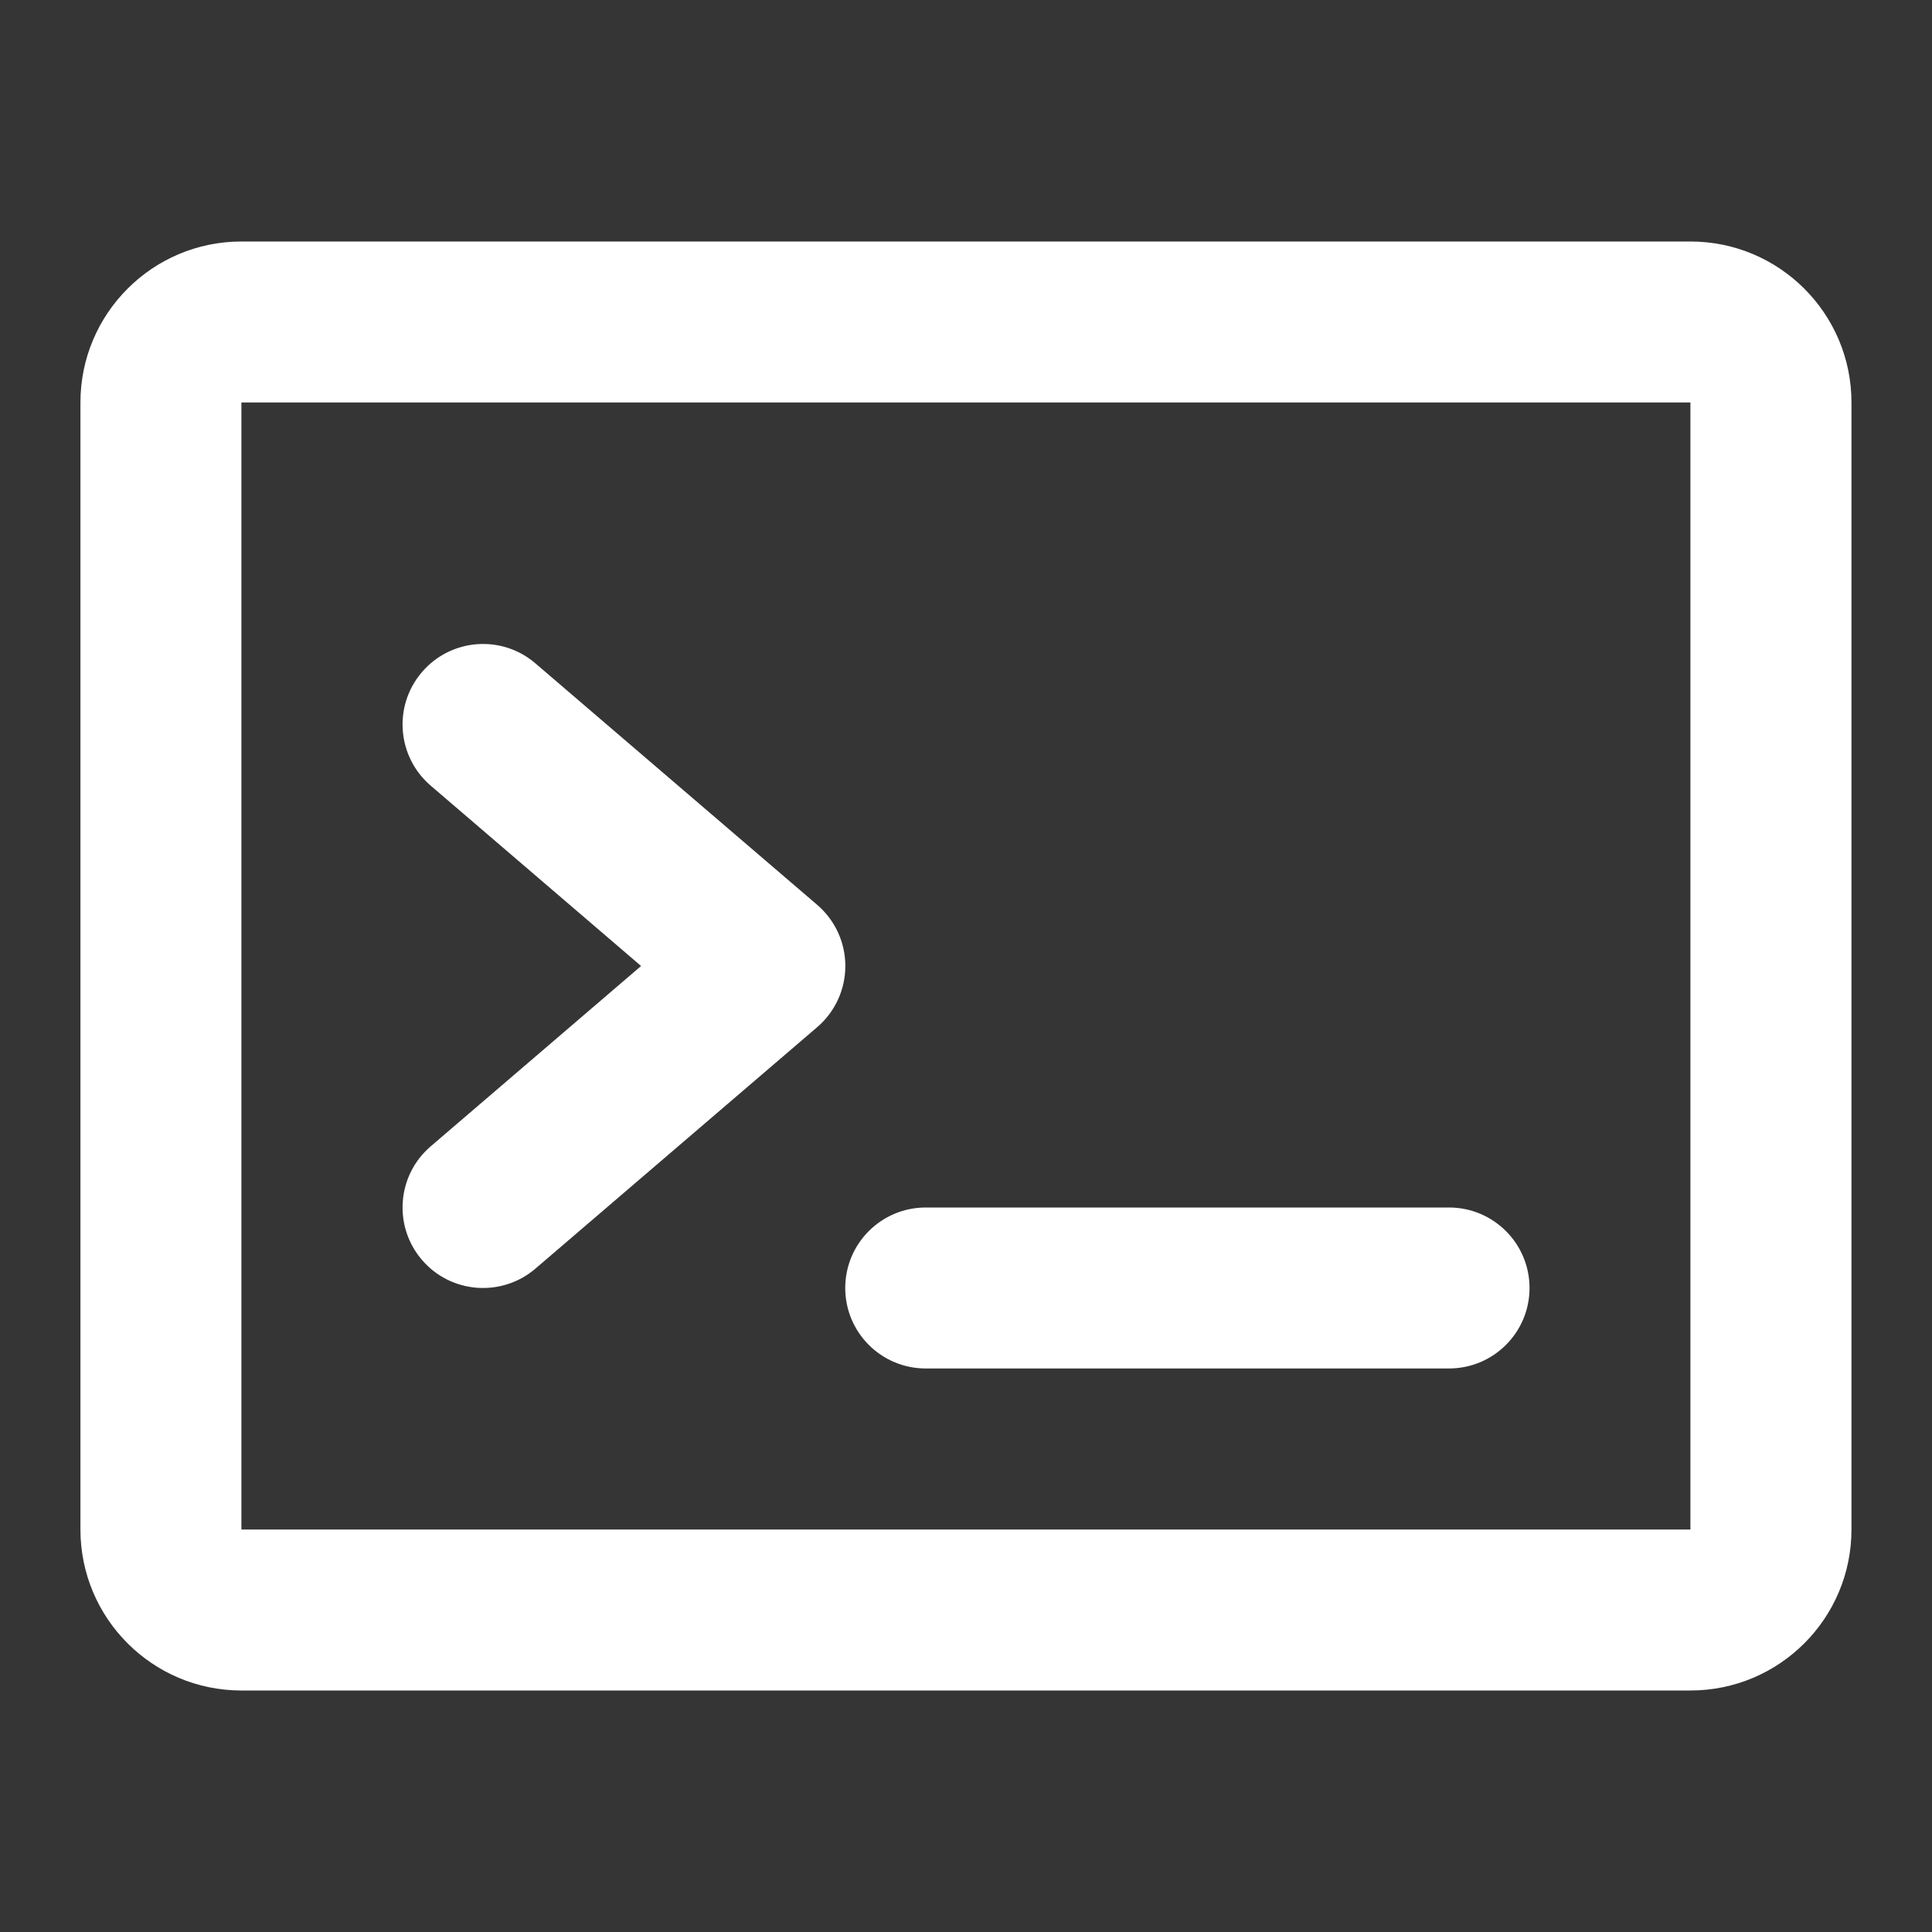
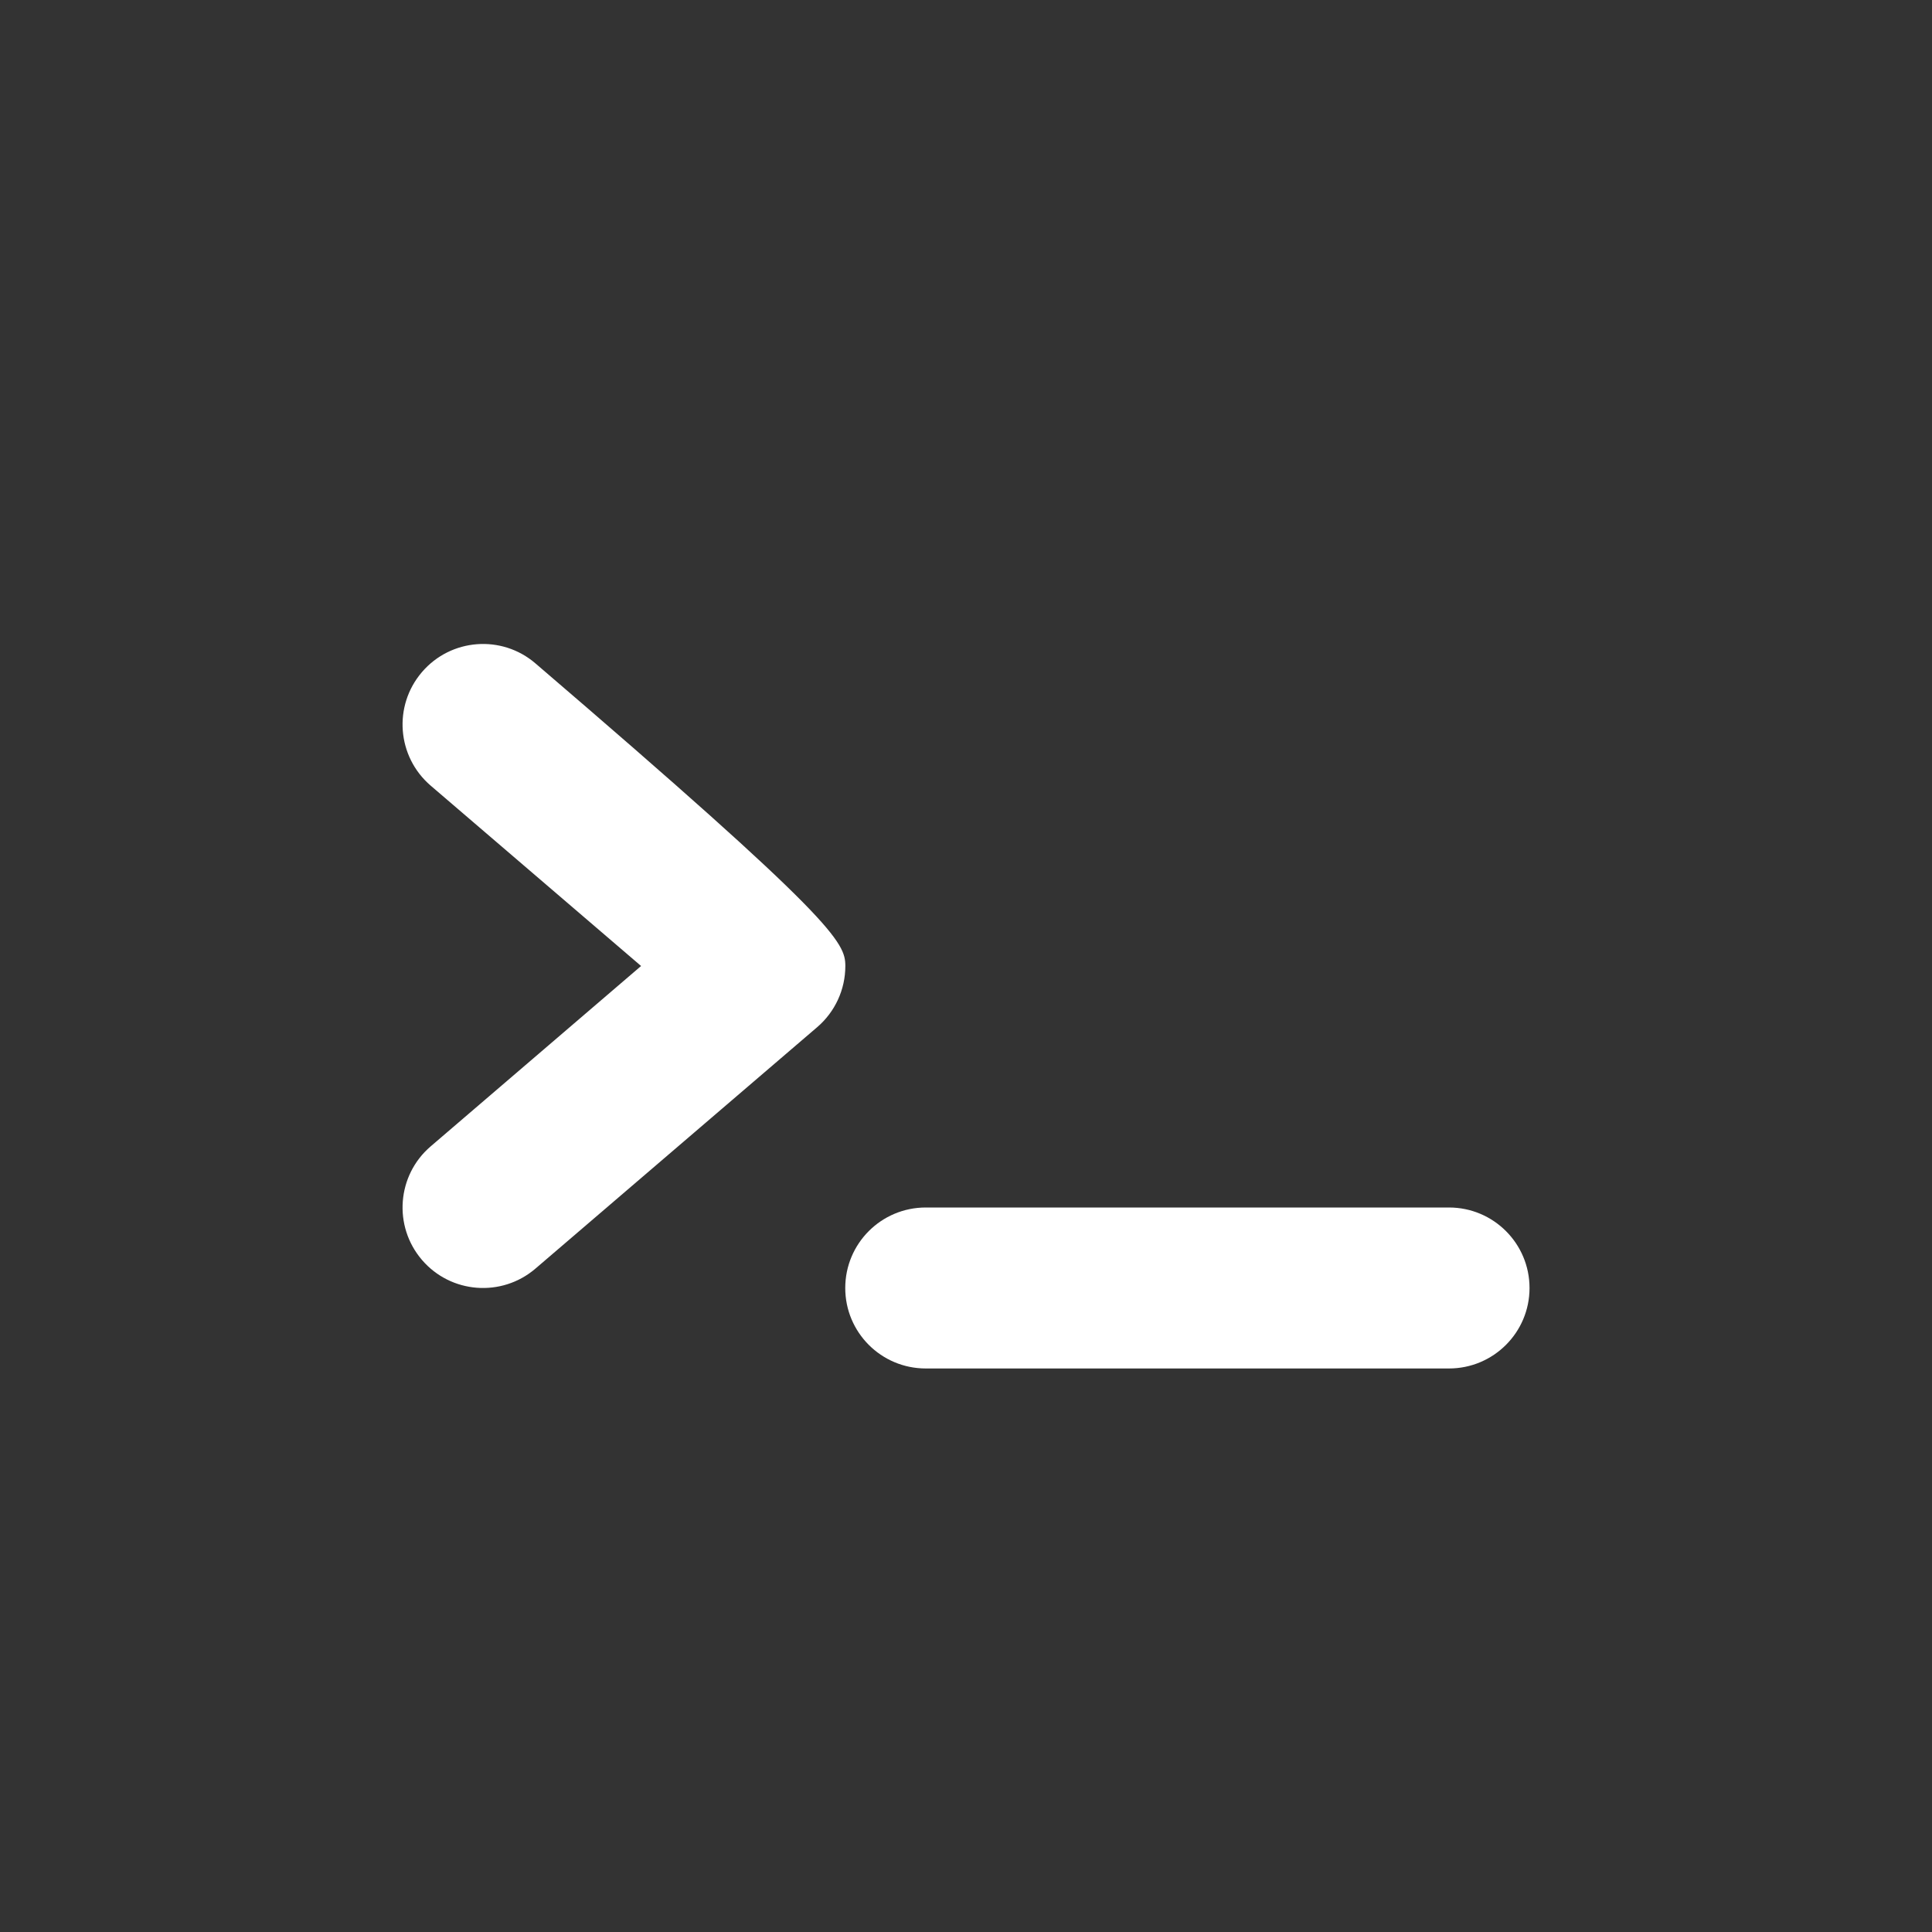
<svg xmlns="http://www.w3.org/2000/svg" width="22" height="22" viewBox="0 0 22 22" fill="none">
  <rect x="0" y="0" width="22" height="22" fill="#333333" stroke="none" />
-   <path d="M22 0H0V22H22V0Z" fill="white" fill-opacity="0.01" />
-   <path fill-rule="evenodd" clip-rule="evenodd" d="M0.916 4.583C0.916 3.571 1.737 2.75 2.749 2.75H19.249C20.262 2.75 21.083 3.571 21.083 4.583V17.417C21.083 18.429 20.262 19.25 19.249 19.25H2.749C1.737 19.25 0.916 18.429 0.916 17.417V4.583ZM19.249 4.583H2.749V17.417H19.249V4.583Z" fill="white" />
-   <path fill-rule="evenodd" clip-rule="evenodd" d="M4.805 7.653C5.134 7.269 5.713 7.224 6.097 7.554L9.306 10.304C9.509 10.478 9.626 10.732 9.626 11C9.626 11.268 9.509 11.522 9.306 11.696L6.097 14.446C5.713 14.775 5.134 14.731 4.805 14.347C4.475 13.962 4.52 13.383 4.904 13.054L7.3 11L4.904 8.946C4.52 8.616 4.475 8.038 4.805 7.653Z" fill="white" />
+   <path fill-rule="evenodd" clip-rule="evenodd" d="M4.805 7.653C5.134 7.269 5.713 7.224 6.097 7.554C9.509 10.478 9.626 10.732 9.626 11C9.626 11.268 9.509 11.522 9.306 11.696L6.097 14.446C5.713 14.775 5.134 14.731 4.805 14.347C4.475 13.962 4.52 13.383 4.904 13.054L7.3 11L4.904 8.946C4.52 8.616 4.475 8.038 4.805 7.653Z" fill="white" />
  <path fill-rule="evenodd" clip-rule="evenodd" d="M9.625 14.667C9.625 14.16 10.035 13.75 10.542 13.75H16.5C17.006 13.75 17.417 14.16 17.417 14.667C17.417 15.173 17.006 15.583 16.5 15.583H10.542C10.035 15.583 9.625 15.173 9.625 14.667Z" fill="white" />
</svg>